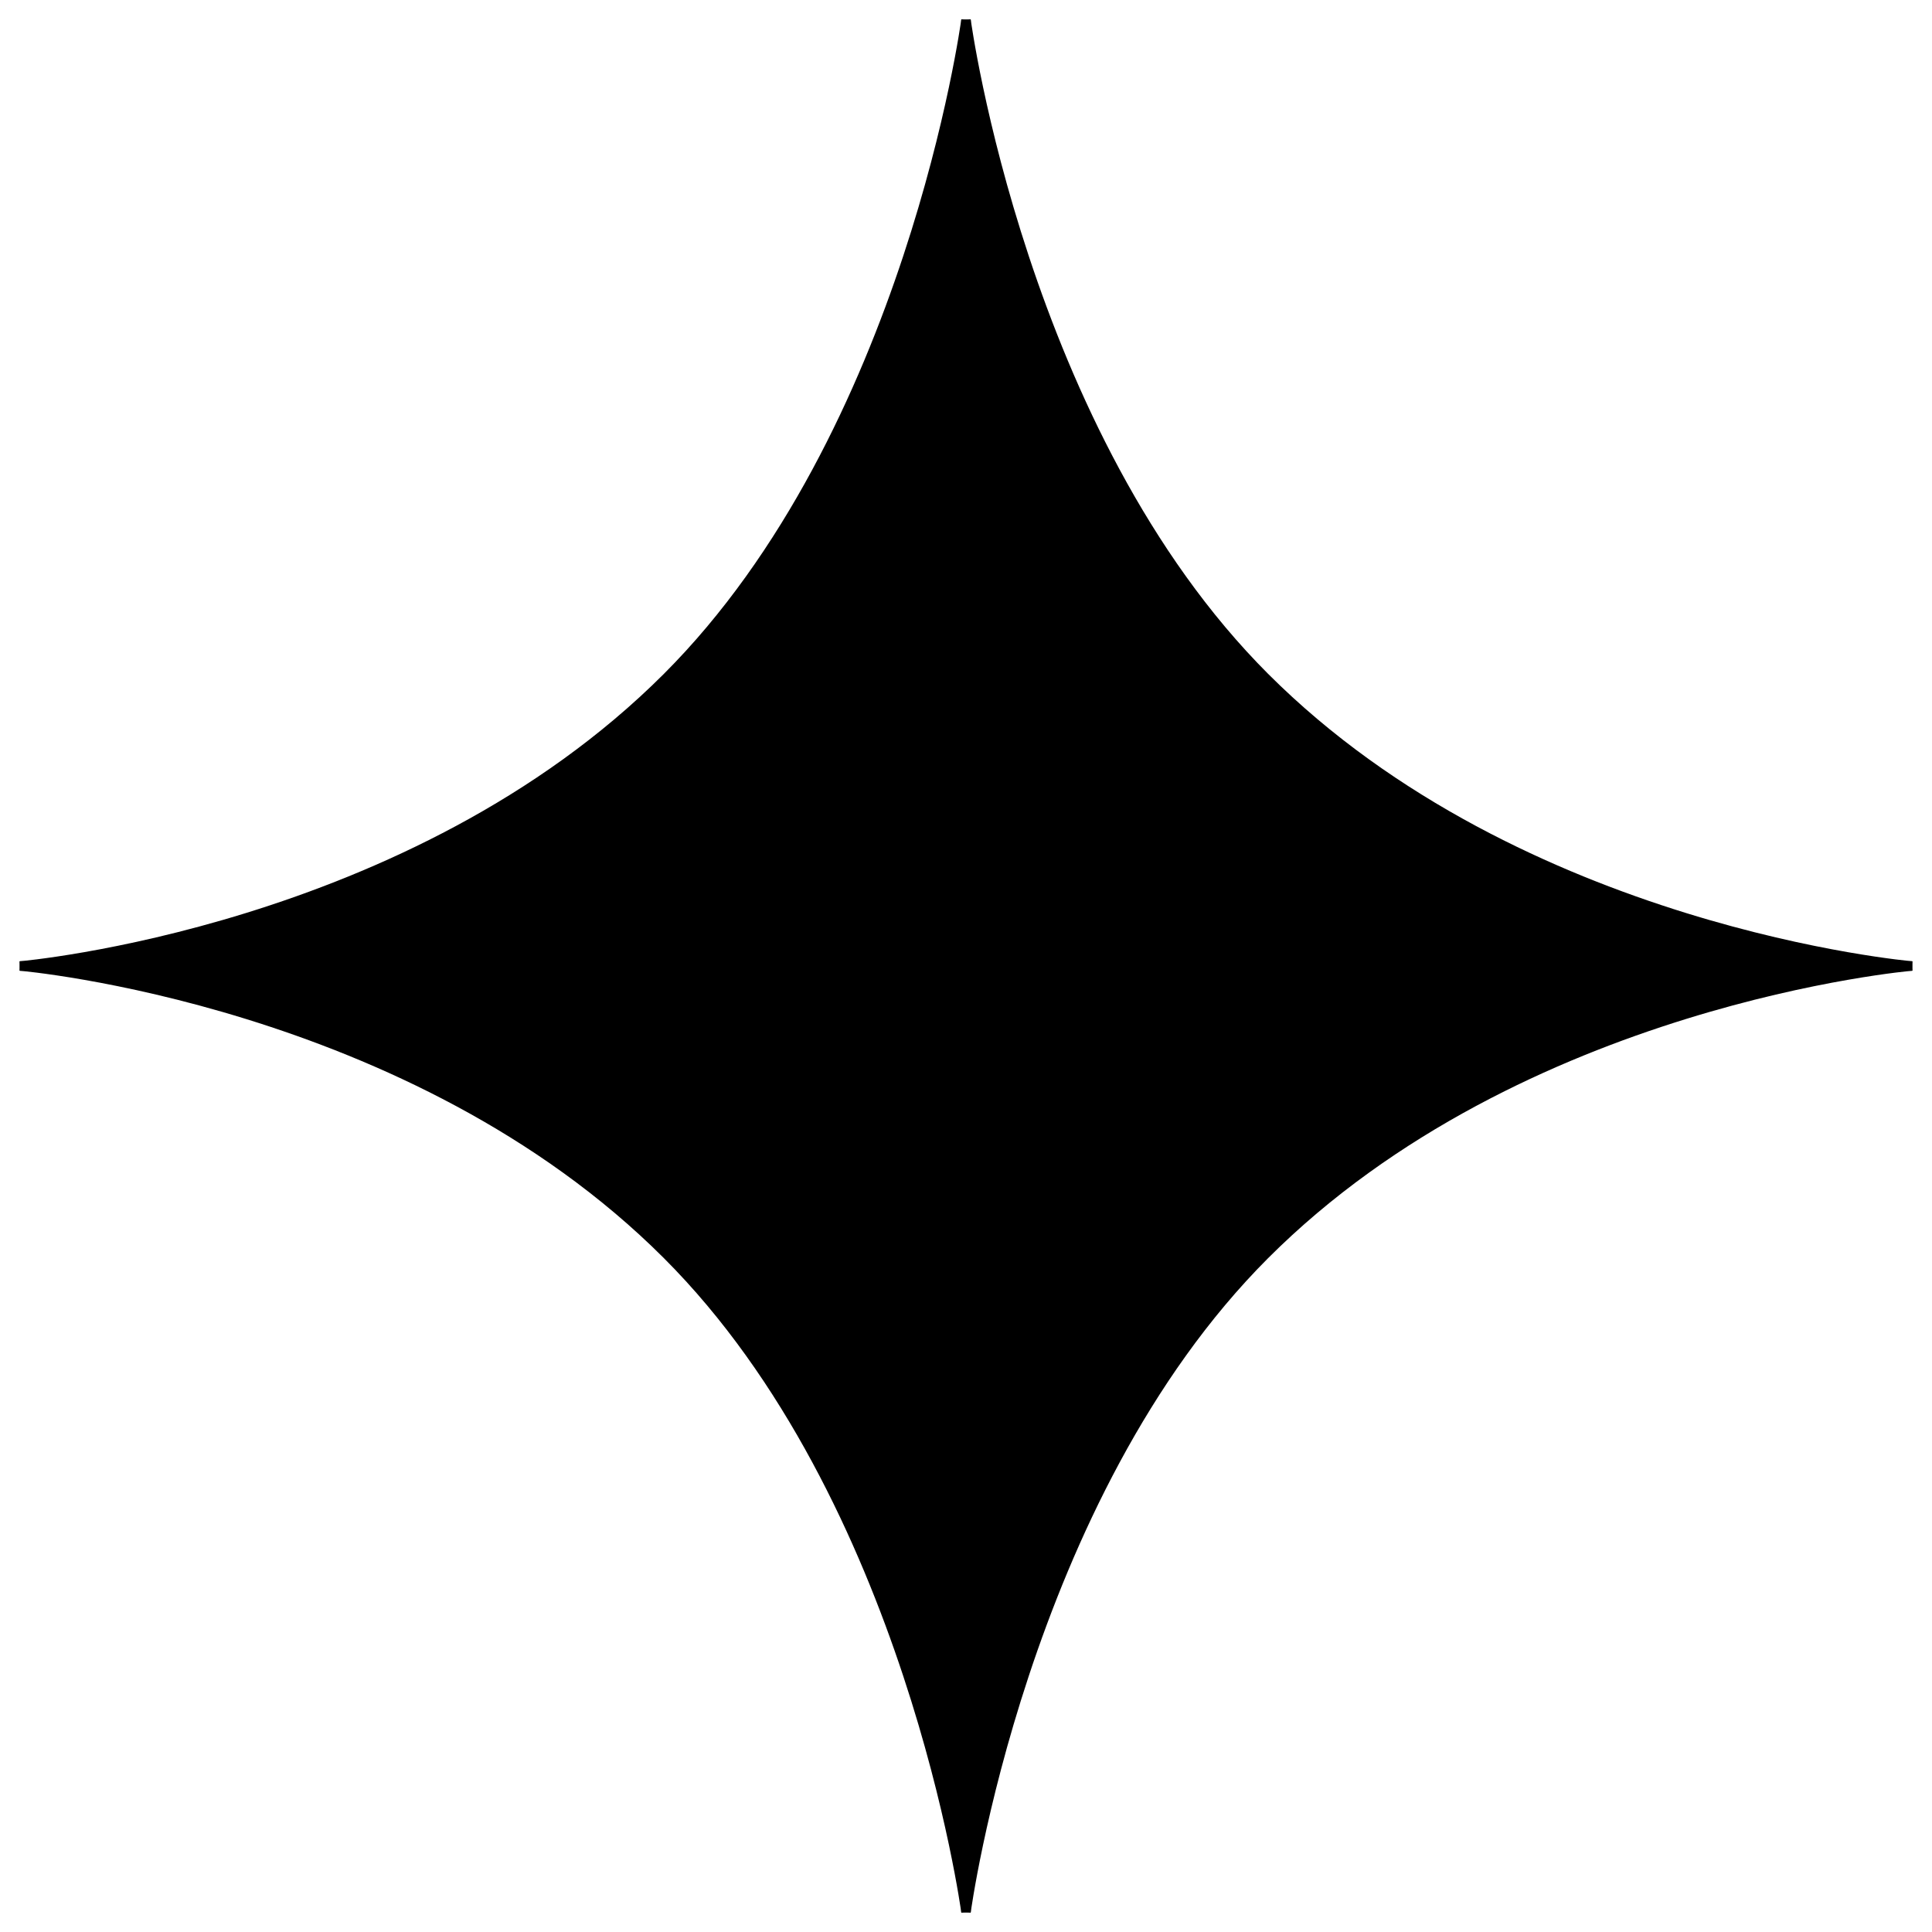
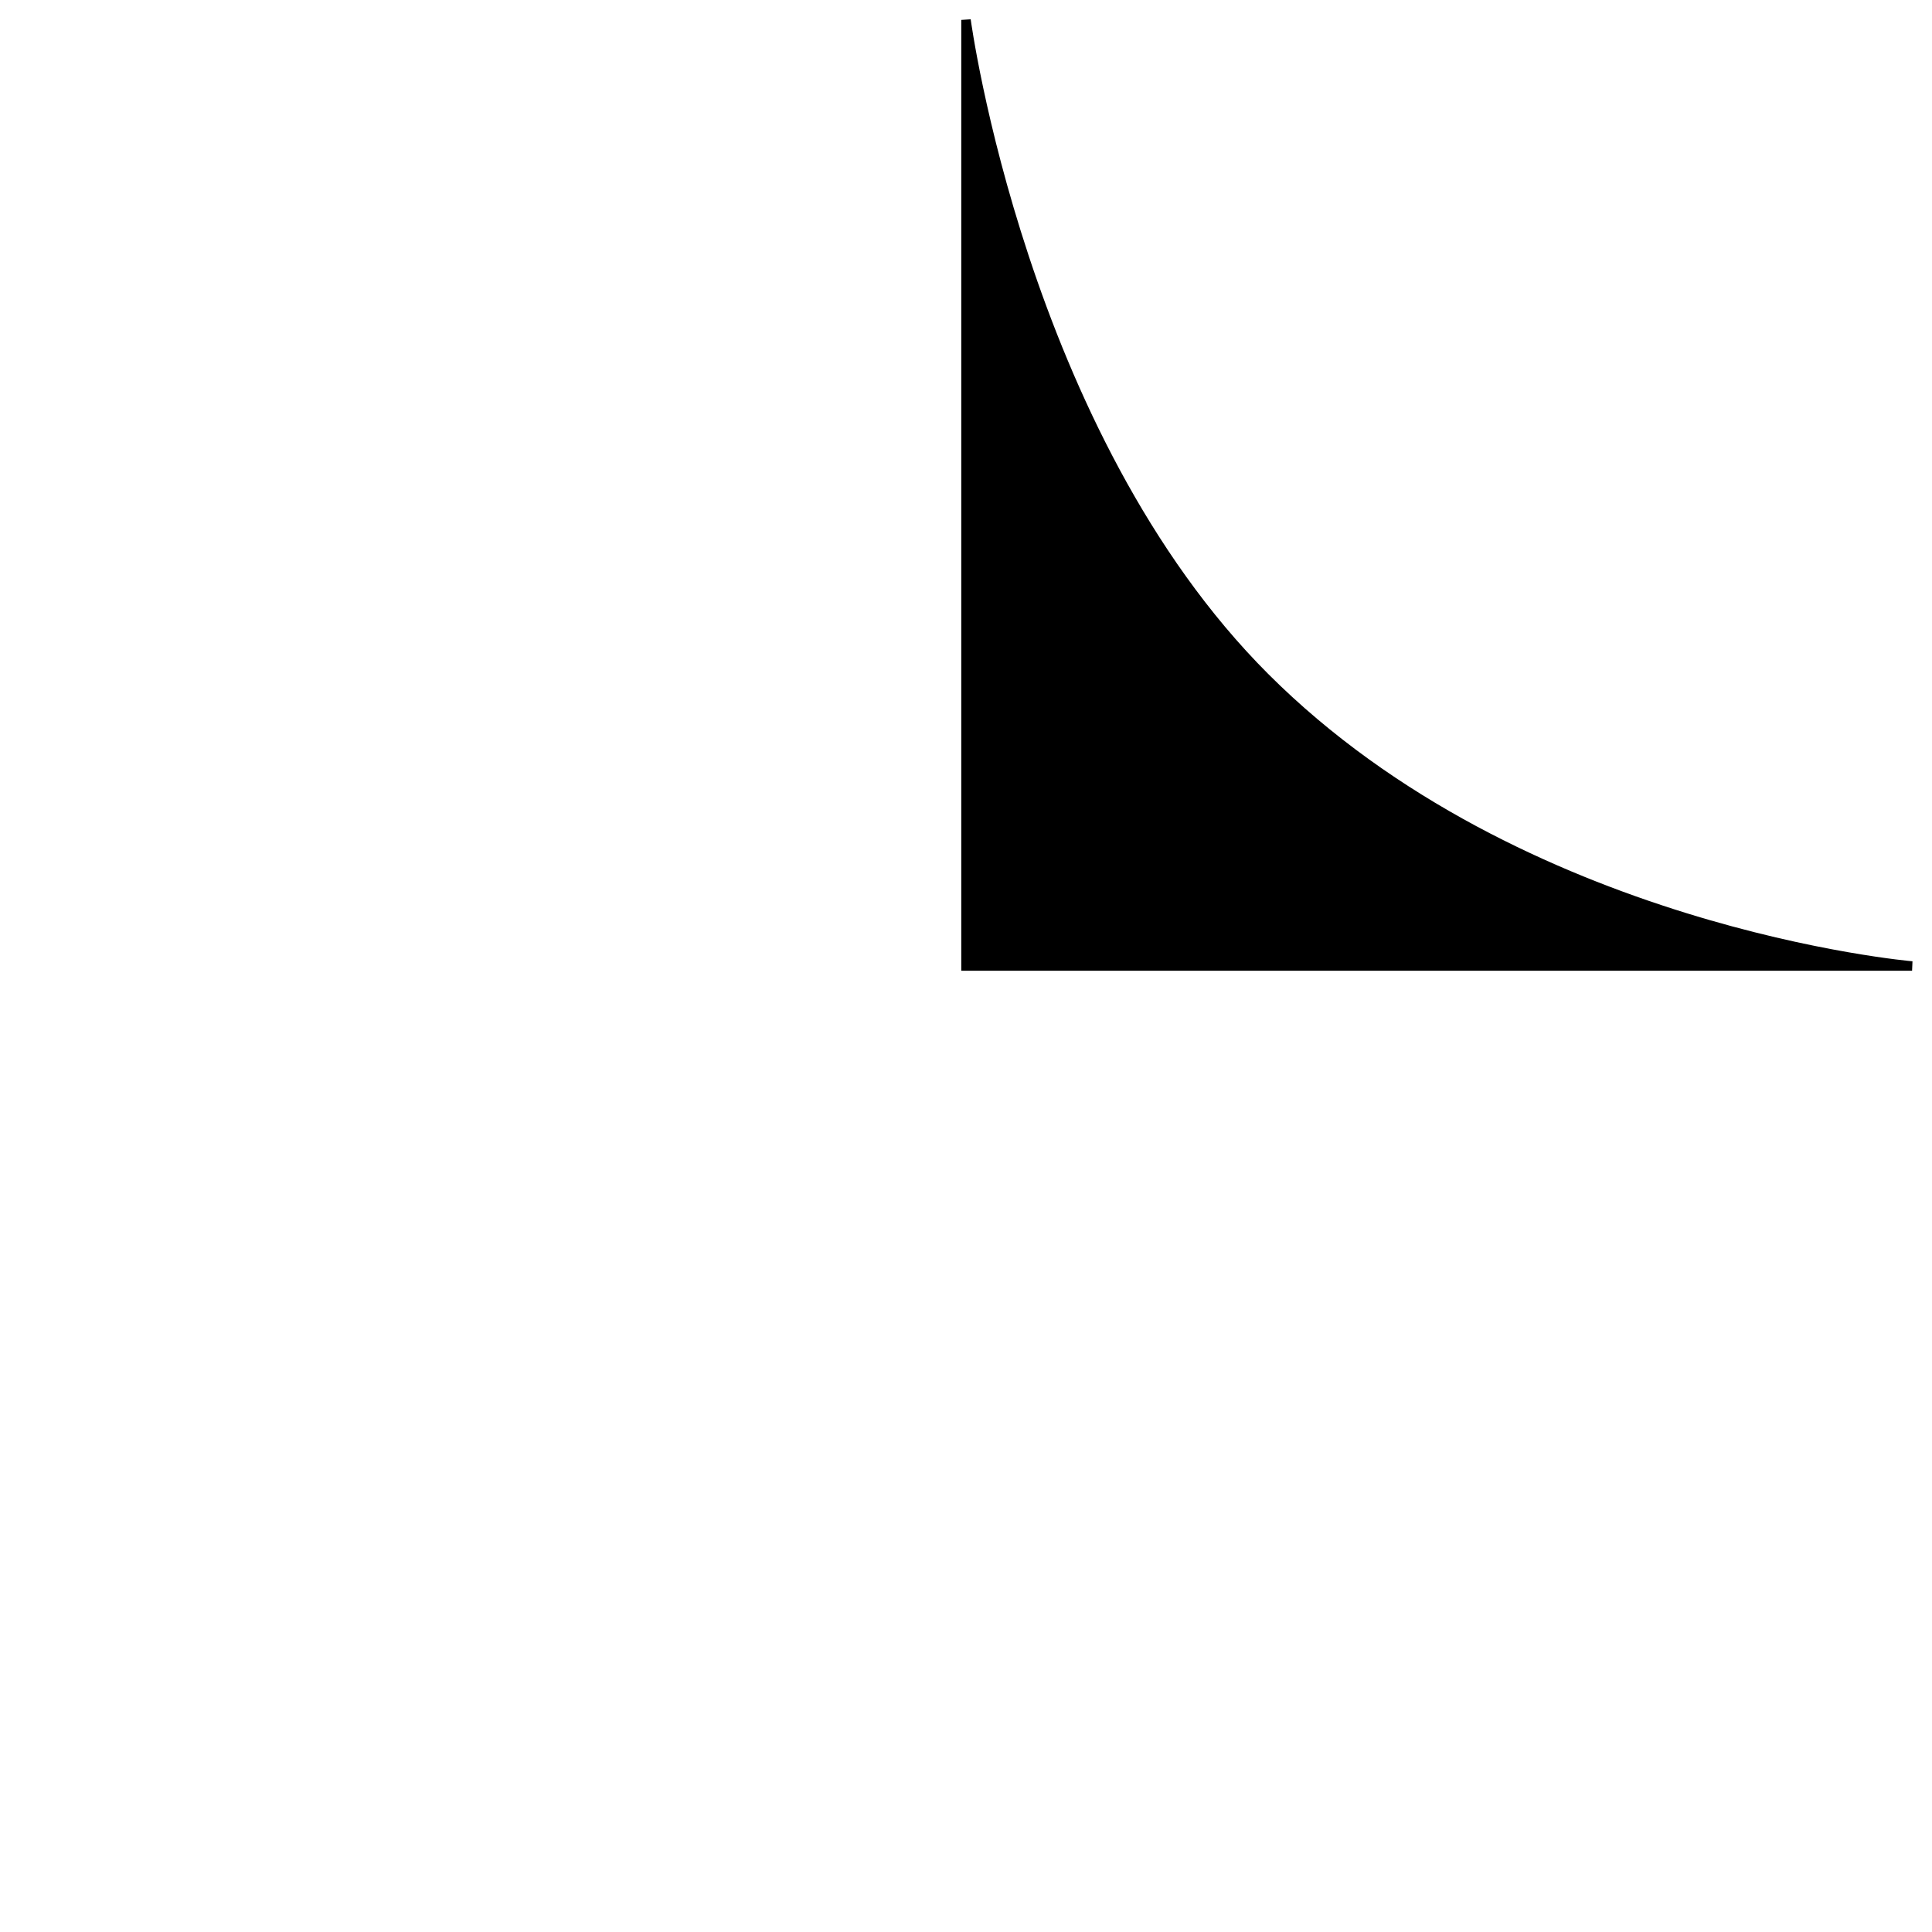
<svg xmlns="http://www.w3.org/2000/svg" width="97" height="97" viewBox="0 0 97 97" fill="none">
-   <path d="M33.5 34C20.671 46.829 1 48.5 1 48.5H48.5V1C48.5 1 45.7 21.799 33.5 34Z" fill="black" stroke="black" stroke-width="0.475" />
  <path d="M63.5 34C76.329 46.829 96 48.5 96 48.5H48.5V1C48.5 1 51.3 21.799 63.5 34Z" fill="black" stroke="black" stroke-width="0.475" />
-   <path d="M33.5 63C20.671 50.171 1 48.5 1 48.5H48.5V96C48.5 96 45.7 75.201 33.5 63Z" fill="black" stroke="black" stroke-width="0.475" />
-   <path d="M63.5 63C76.329 50.171 96 48.5 96 48.5H48.5V96C48.5 96 51.3 75.201 63.5 63Z" fill="black" stroke="black" stroke-width="0.475" />
</svg>